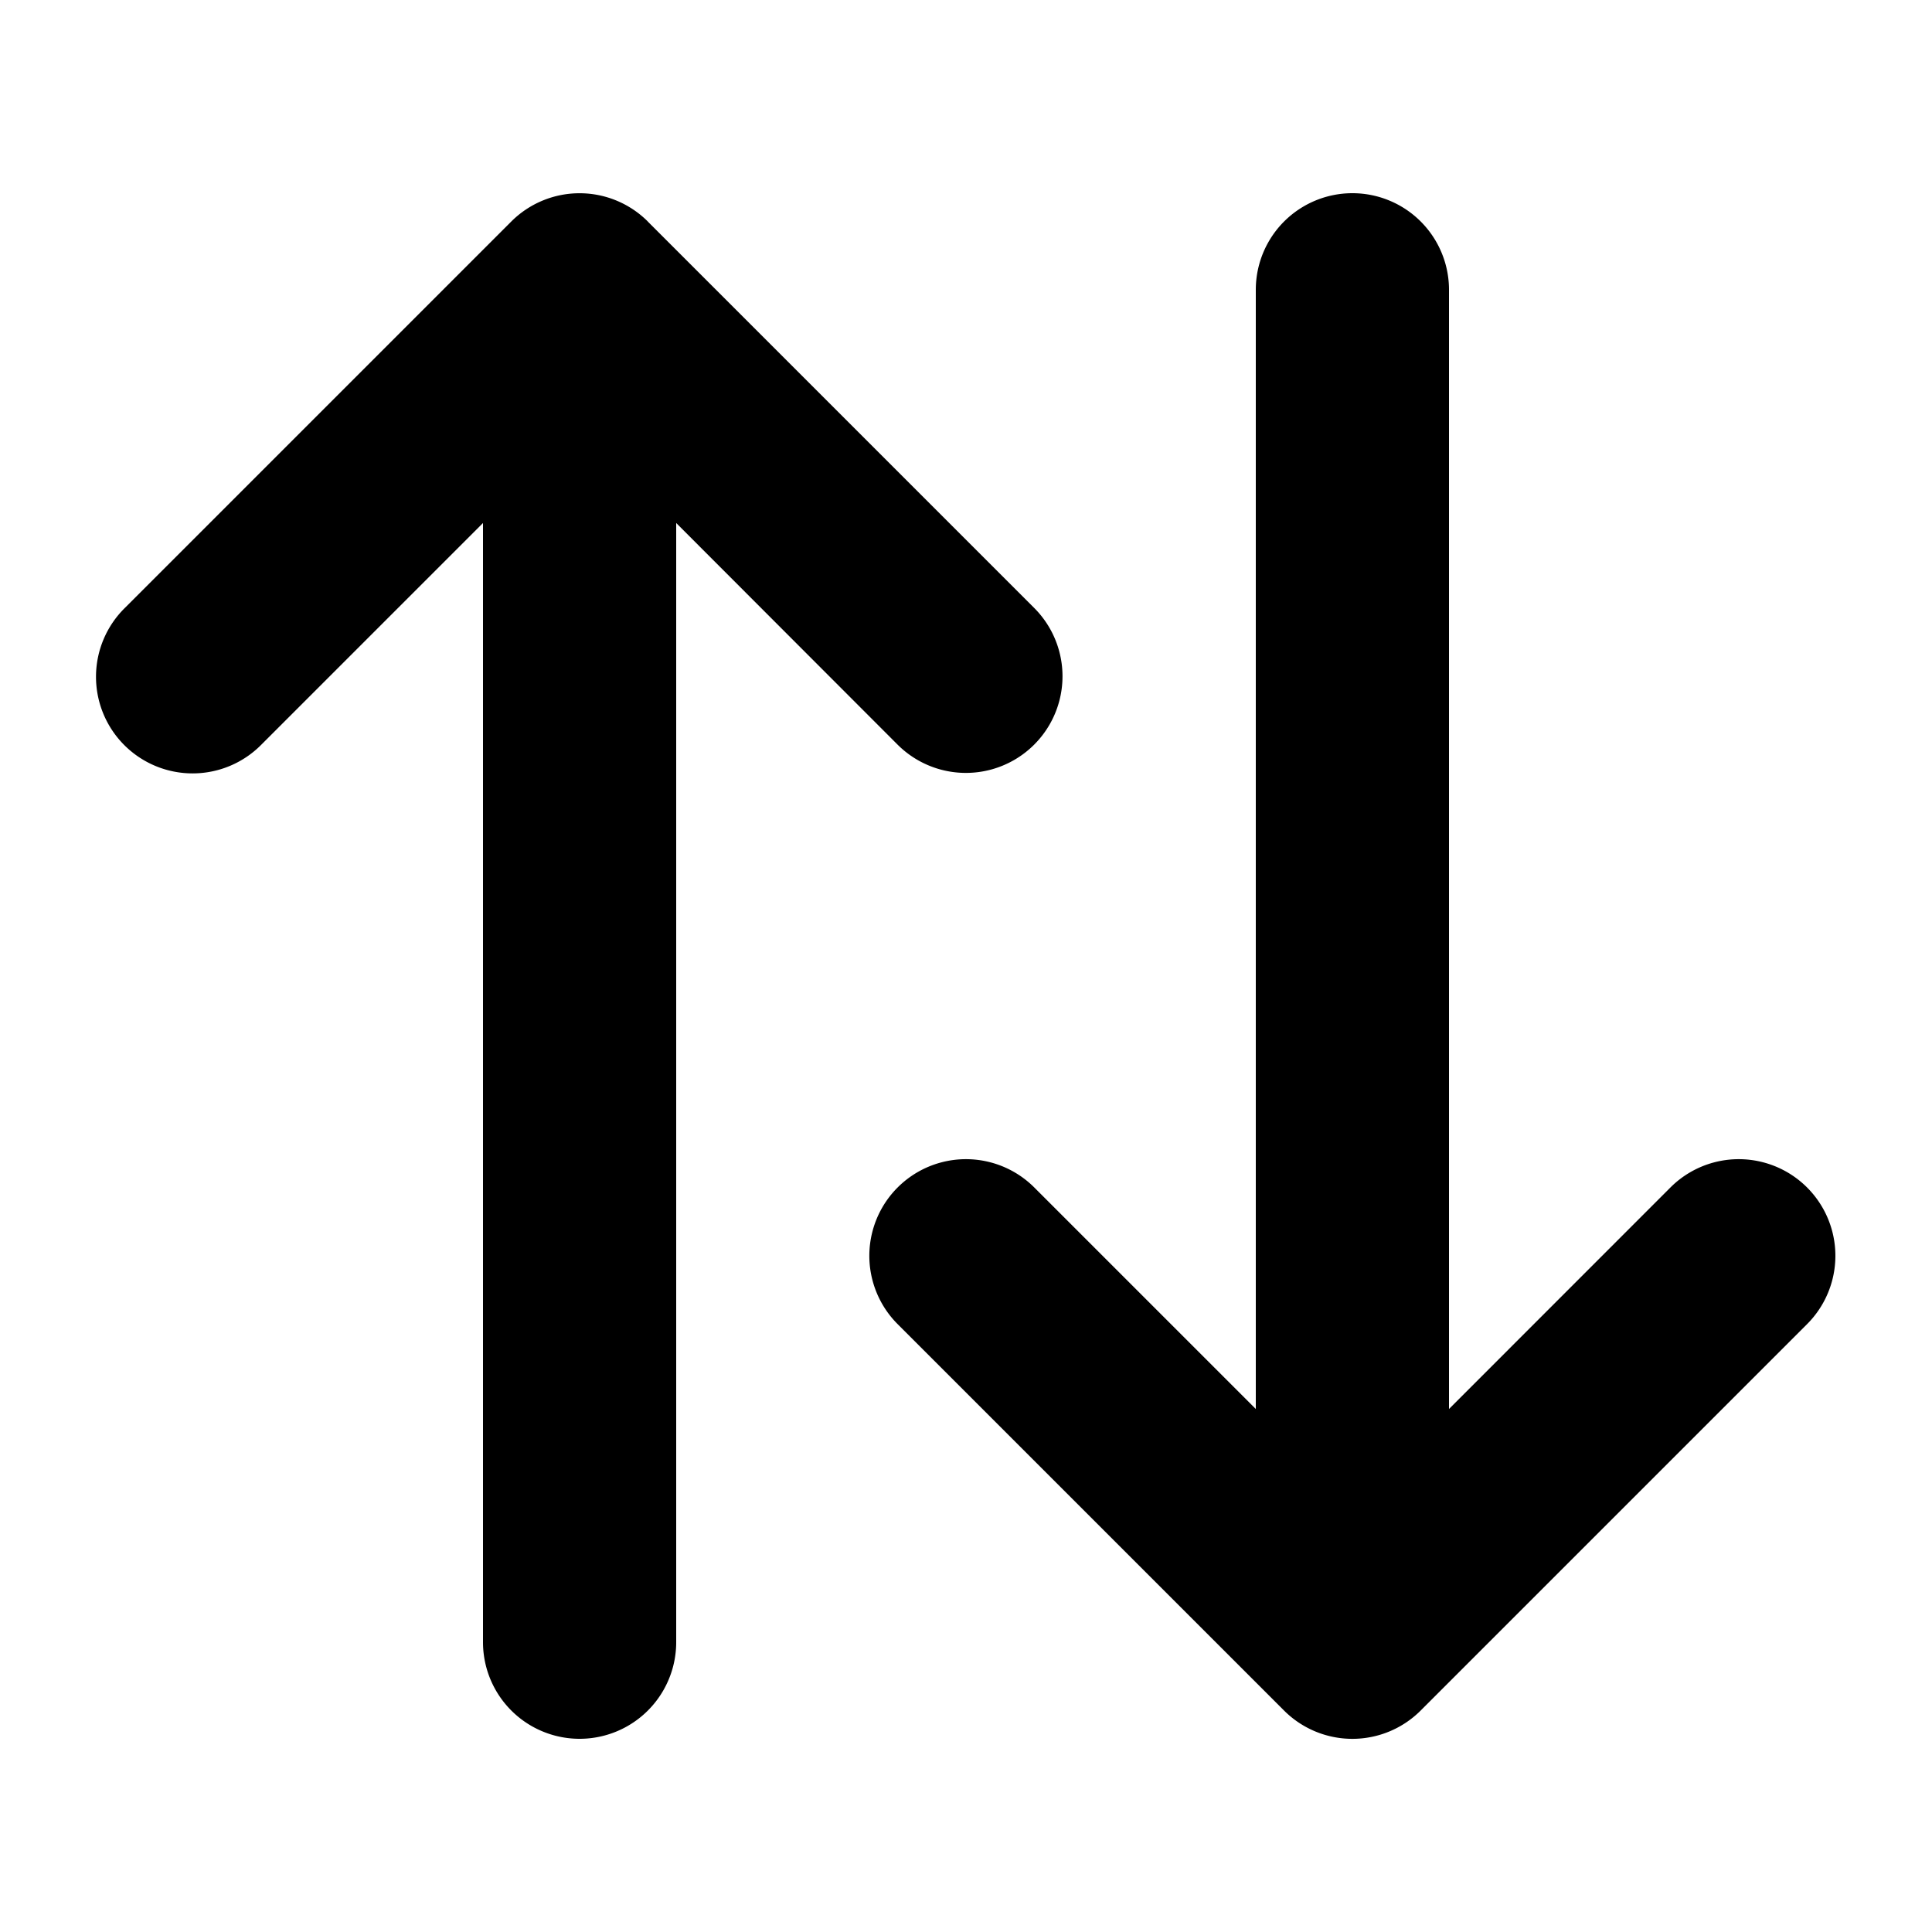
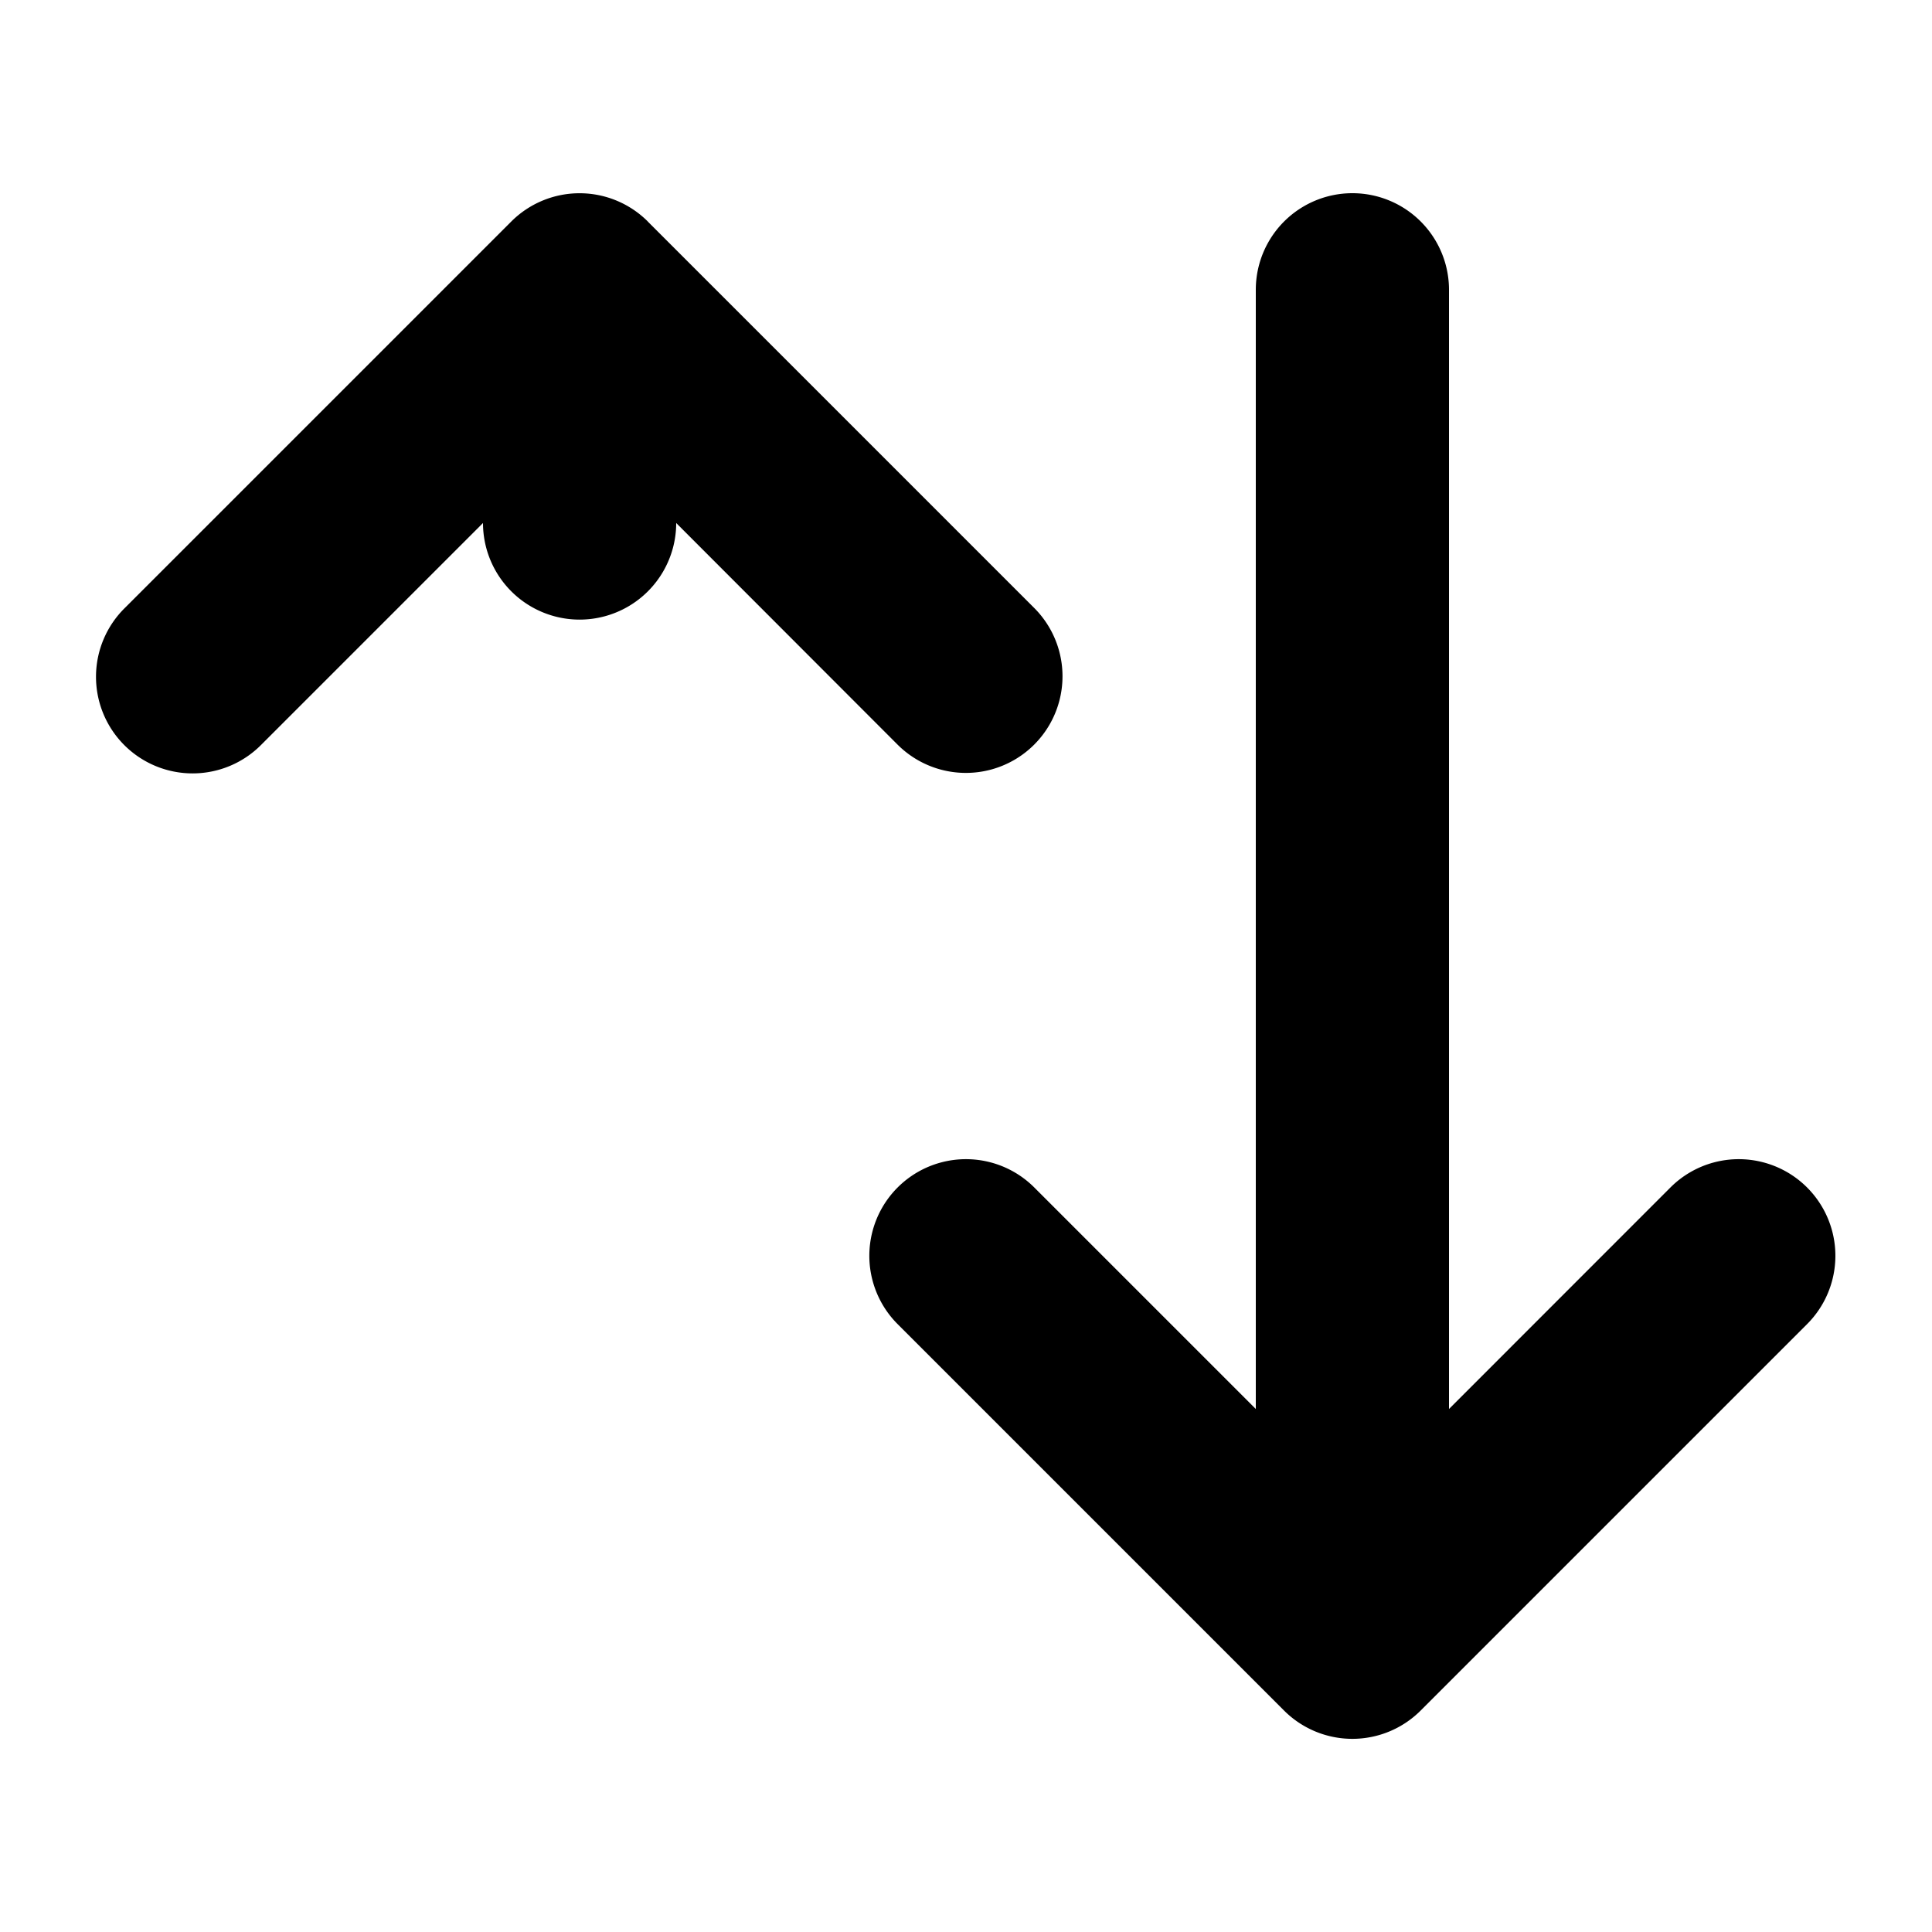
<svg viewBox="0 0 24 24">
-   <path d="M17.648 21.249a1.2 1.2 0 0 1-1.697 0l-4.8-4.8a1.2 1.2 0 0 1 1.697-1.698l2.752 2.752V3.6a1.2 1.2 0 1 1 2.4 0v13.903l2.751-2.752a1.2 1.2 0 0 1 1.697 1.698l-4.8 4.8Zm-9.6-18.497a1.2 1.2 0 0 0-1.697 0l-4.8 4.8a1.2 1.2 0 1 0 1.697 1.697L6 6.497V20.4a1.2 1.2 0 1 0 2.4 0V6.497L11.15 9.25a1.2 1.2 0 0 0 1.697-1.698l-4.8-4.8Z" />
+   <path d="M17.648 21.249a1.2 1.2 0 0 1-1.697 0l-4.8-4.8a1.2 1.2 0 0 1 1.697-1.698l2.752 2.752V3.6a1.2 1.2 0 1 1 2.4 0v13.903l2.751-2.752a1.2 1.2 0 0 1 1.697 1.698l-4.8 4.8Zm-9.6-18.497a1.2 1.2 0 0 0-1.697 0l-4.8 4.8a1.2 1.2 0 1 0 1.697 1.697L6 6.497a1.2 1.2 0 1 0 2.4 0V6.497L11.15 9.25a1.2 1.2 0 0 0 1.697-1.698l-4.8-4.8Z" />
</svg>